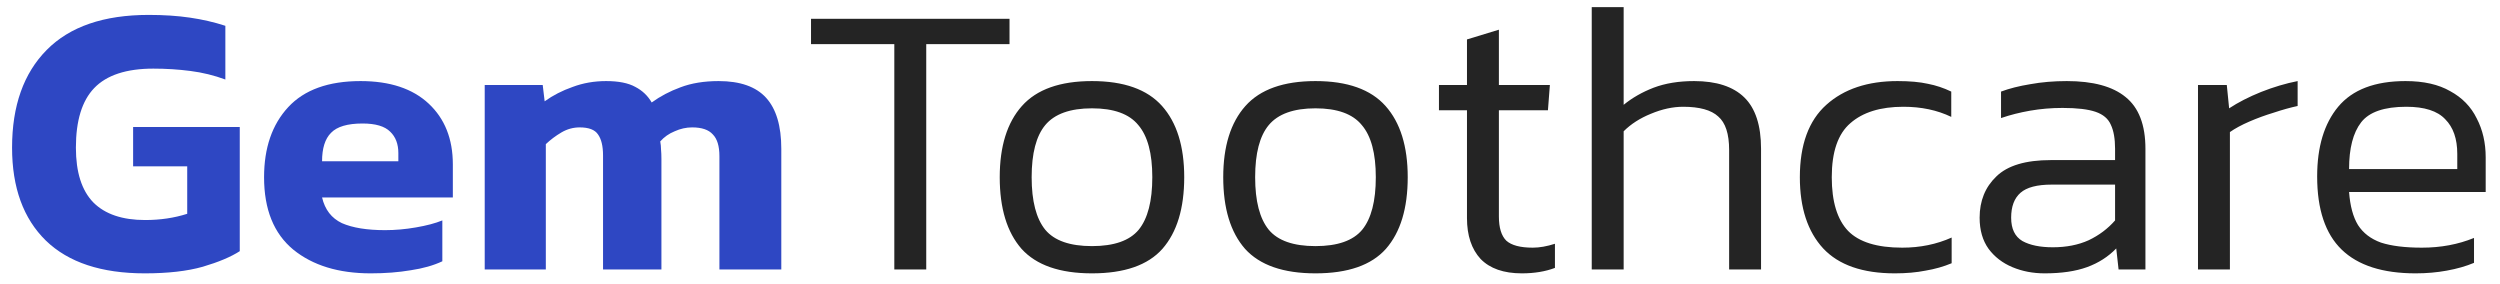
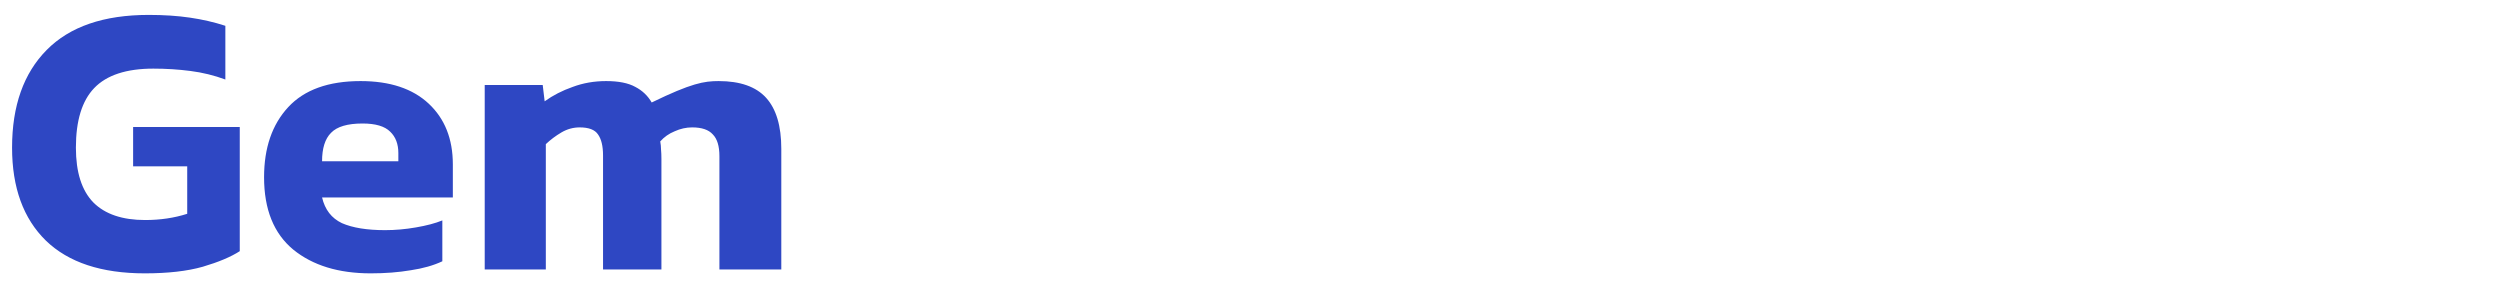
<svg xmlns="http://www.w3.org/2000/svg" width="167" height="19" viewBox="0 0 167 19" fill="none">
-   <path d="M9.672 18.26C6.777 18.26 4.576 17.532 3.068 16.076C1.56 14.603 0.806 12.531 0.806 9.862C0.806 7.071 1.577 4.896 3.12 3.336C4.663 1.776 6.933 0.996 9.932 0.996C10.955 0.996 11.873 1.057 12.688 1.178C13.52 1.299 14.309 1.481 15.054 1.724V5.312C14.309 5.035 13.529 4.844 12.714 4.74C11.917 4.636 11.093 4.584 10.244 4.584C8.441 4.584 7.124 5.017 6.292 5.884C5.477 6.733 5.07 8.059 5.07 9.862C5.07 11.509 5.46 12.731 6.24 13.528C7.02 14.308 8.173 14.698 9.698 14.698C10.703 14.698 11.639 14.559 12.506 14.282V11.11H8.892V8.484H16.016V16.778C15.427 17.159 14.603 17.506 13.546 17.818C12.506 18.113 11.215 18.26 9.672 18.26ZM24.764 18.26C22.615 18.26 20.89 17.731 19.59 16.674C18.29 15.599 17.64 13.987 17.64 11.838C17.64 9.879 18.177 8.319 19.252 7.158C20.327 5.997 21.939 5.416 24.088 5.416C26.047 5.416 27.563 5.919 28.638 6.924C29.713 7.929 30.25 9.281 30.25 10.98V13.19H21.514C21.705 14.005 22.147 14.577 22.84 14.906C23.551 15.218 24.513 15.374 25.726 15.374C26.402 15.374 27.087 15.313 27.78 15.192C28.491 15.071 29.08 14.915 29.548 14.724V17.454C28.959 17.731 28.257 17.931 27.442 18.052C26.627 18.191 25.735 18.26 24.764 18.26ZM21.514 10.772H26.61V10.226C26.61 9.619 26.428 9.143 26.064 8.796C25.7 8.432 25.085 8.25 24.218 8.25C23.213 8.25 22.511 8.458 22.112 8.874C21.713 9.273 21.514 9.905 21.514 10.772ZM32.379 18V5.676H36.253L36.383 6.768C36.937 6.369 37.561 6.049 38.255 5.806C38.948 5.546 39.693 5.416 40.491 5.416C41.323 5.416 41.973 5.546 42.441 5.806C42.909 6.049 43.273 6.395 43.533 6.846C44.105 6.43 44.746 6.092 45.457 5.832C46.185 5.555 47.034 5.416 48.005 5.416C49.443 5.416 50.501 5.789 51.177 6.534C51.853 7.279 52.191 8.415 52.191 9.94V18H48.057V10.434C48.057 9.758 47.909 9.273 47.615 8.978C47.337 8.666 46.878 8.51 46.237 8.51C45.838 8.51 45.448 8.597 45.067 8.77C44.685 8.926 44.365 9.151 44.105 9.446C44.139 9.637 44.157 9.819 44.157 9.992C44.174 10.165 44.183 10.373 44.183 10.616V18H40.283V10.382C40.283 9.758 40.17 9.29 39.945 8.978C39.737 8.666 39.329 8.51 38.723 8.51C38.289 8.51 37.882 8.623 37.501 8.848C37.119 9.073 36.773 9.333 36.461 9.628V18H32.379Z" fill="#2E47C3" />
-   <path d="M59.74 18V2.946H54.176V1.256H67.436V2.946H61.873V18H59.74ZM72.944 18.26C70.795 18.26 69.226 17.714 68.238 16.622C67.268 15.513 66.782 13.918 66.782 11.838C66.782 9.775 67.276 8.189 68.264 7.08C69.252 5.971 70.812 5.416 72.944 5.416C75.076 5.416 76.636 5.971 77.624 7.08C78.612 8.189 79.106 9.775 79.106 11.838C79.106 13.918 78.621 15.513 77.65 16.622C76.68 17.714 75.111 18.26 72.944 18.26ZM72.944 16.44C74.418 16.44 75.458 16.076 76.064 15.348C76.671 14.603 76.974 13.433 76.974 11.838C76.974 10.243 76.662 9.082 76.038 8.354C75.432 7.609 74.4 7.236 72.944 7.236C71.488 7.236 70.448 7.609 69.824 8.354C69.218 9.082 68.914 10.243 68.914 11.838C68.914 13.433 69.218 14.603 69.824 15.348C70.431 16.076 71.471 16.44 72.944 16.44ZM87.874 18.26C85.725 18.26 84.156 17.714 83.168 16.622C82.197 15.513 81.712 13.918 81.712 11.838C81.712 9.775 82.206 8.189 83.194 7.08C84.182 5.971 85.742 5.416 87.874 5.416C90.006 5.416 91.566 5.971 92.554 7.08C93.542 8.189 94.036 9.775 94.036 11.838C94.036 13.918 93.551 15.513 92.58 16.622C91.609 17.714 90.041 18.26 87.874 18.26ZM87.874 16.44C89.347 16.44 90.387 16.076 90.994 15.348C91.601 14.603 91.904 13.433 91.904 11.838C91.904 10.243 91.592 9.082 90.968 8.354C90.361 7.609 89.33 7.236 87.874 7.236C86.418 7.236 85.378 7.609 84.754 8.354C84.147 9.082 83.844 10.243 83.844 11.838C83.844 13.433 84.147 14.603 84.754 15.348C85.361 16.076 86.401 16.44 87.874 16.44ZM101.66 18.26C100.446 18.26 99.528 17.939 98.904 17.298C98.297 16.639 97.994 15.729 97.994 14.568V7.366H96.122V5.676H97.994V2.634L100.126 1.984V5.676H103.532L103.402 7.366H100.126V14.464C100.126 15.209 100.29 15.747 100.62 16.076C100.966 16.388 101.556 16.544 102.388 16.544C102.838 16.544 103.332 16.457 103.87 16.284V17.896C103.228 18.139 102.492 18.26 101.66 18.26ZM106.328 18V0.476H108.46V7.002C109.032 6.534 109.699 6.153 110.462 5.858C111.242 5.563 112.143 5.416 113.166 5.416C114.656 5.416 115.774 5.78 116.52 6.508C117.265 7.236 117.638 8.38 117.638 9.94V18H115.506V10.018C115.506 8.943 115.263 8.198 114.778 7.782C114.31 7.349 113.53 7.132 112.438 7.132C111.744 7.132 111.025 7.288 110.28 7.6C109.552 7.895 108.945 8.285 108.46 8.77V18H106.328ZM126.574 18.26C124.424 18.26 122.83 17.705 121.79 16.596C120.75 15.469 120.23 13.883 120.23 11.838C120.23 9.671 120.819 8.059 121.998 7.002C123.176 5.945 124.762 5.416 126.756 5.416C127.57 5.416 128.246 5.477 128.784 5.598C129.321 5.702 129.841 5.875 130.344 6.118V7.808C129.408 7.357 128.342 7.132 127.146 7.132C125.62 7.132 124.442 7.496 123.61 8.224C122.778 8.935 122.362 10.139 122.362 11.838C122.362 13.467 122.726 14.663 123.454 15.426C124.182 16.171 125.386 16.544 127.068 16.544C128.264 16.544 129.364 16.319 130.37 15.868V17.584C129.832 17.809 129.252 17.974 128.628 18.078C128.021 18.199 127.336 18.26 126.574 18.26ZM136.581 18.26C135.801 18.26 135.082 18.121 134.423 17.844C133.765 17.567 133.236 17.159 132.837 16.622C132.439 16.067 132.239 15.374 132.239 14.542C132.239 13.415 132.612 12.497 133.357 11.786C134.103 11.058 135.316 10.694 136.997 10.694H141.287V9.94C141.287 9.264 141.192 8.727 141.001 8.328C140.828 7.929 140.49 7.643 139.987 7.47C139.485 7.297 138.748 7.21 137.777 7.21C137.032 7.21 136.313 7.271 135.619 7.392C134.926 7.513 134.276 7.678 133.669 7.886V6.118C134.224 5.91 134.874 5.745 135.619 5.624C136.382 5.485 137.197 5.416 138.063 5.416C139.814 5.416 141.123 5.771 141.989 6.482C142.873 7.193 143.315 8.345 143.315 9.94V18H141.521L141.365 16.596C140.828 17.151 140.178 17.567 139.415 17.844C138.653 18.121 137.708 18.26 136.581 18.26ZM137.127 16.518C138.029 16.518 138.826 16.362 139.519 16.05C140.213 15.721 140.802 15.279 141.287 14.724V12.332H137.049C136.079 12.332 135.385 12.514 134.969 12.878C134.553 13.242 134.345 13.797 134.345 14.542C134.345 15.287 134.597 15.807 135.099 16.102C135.602 16.379 136.278 16.518 137.127 16.518ZM146.826 18V5.676H148.75L148.906 7.236C149.513 6.837 150.223 6.473 151.038 6.144C151.87 5.815 152.685 5.572 153.482 5.416V7.08C152.997 7.184 152.468 7.331 151.896 7.522C151.324 7.695 150.778 7.895 150.258 8.12C149.738 8.345 149.305 8.579 148.958 8.822V18H146.826ZM161.364 18.26C159.163 18.26 157.516 17.731 156.424 16.674C155.332 15.617 154.786 13.987 154.786 11.786C154.786 9.81 155.254 8.259 156.19 7.132C157.144 5.988 158.643 5.416 160.688 5.416C161.902 5.416 162.898 5.641 163.678 6.092C164.476 6.525 165.065 7.132 165.446 7.912C165.845 8.675 166.044 9.541 166.044 10.512V12.826H156.918C156.988 13.762 157.187 14.499 157.516 15.036C157.863 15.573 158.374 15.963 159.05 16.206C159.744 16.431 160.654 16.544 161.78 16.544C163.046 16.544 164.207 16.327 165.264 15.894V17.558C164.727 17.783 164.12 17.957 163.444 18.078C162.786 18.199 162.092 18.26 161.364 18.26ZM156.918 11.292H164.146V10.278C164.146 9.273 163.878 8.501 163.34 7.964C162.82 7.409 161.954 7.132 160.74 7.132C159.267 7.132 158.262 7.479 157.724 8.172C157.187 8.865 156.918 9.905 156.918 11.292Z" fill="#242424" />
+   <path d="M9.672 18.26C6.777 18.26 4.576 17.532 3.068 16.076C1.56 14.603 0.806 12.531 0.806 9.862C0.806 7.071 1.577 4.896 3.12 3.336C4.663 1.776 6.933 0.996 9.932 0.996C10.955 0.996 11.873 1.057 12.688 1.178C13.52 1.299 14.309 1.481 15.054 1.724V5.312C14.309 5.035 13.529 4.844 12.714 4.74C11.917 4.636 11.093 4.584 10.244 4.584C8.441 4.584 7.124 5.017 6.292 5.884C5.477 6.733 5.07 8.059 5.07 9.862C5.07 11.509 5.46 12.731 6.24 13.528C7.02 14.308 8.173 14.698 9.698 14.698C10.703 14.698 11.639 14.559 12.506 14.282V11.11H8.892V8.484H16.016V16.778C15.427 17.159 14.603 17.506 13.546 17.818C12.506 18.113 11.215 18.26 9.672 18.26ZM24.764 18.26C22.615 18.26 20.89 17.731 19.59 16.674C18.29 15.599 17.64 13.987 17.64 11.838C17.64 9.879 18.177 8.319 19.252 7.158C20.327 5.997 21.939 5.416 24.088 5.416C26.047 5.416 27.563 5.919 28.638 6.924C29.713 7.929 30.25 9.281 30.25 10.98V13.19H21.514C21.705 14.005 22.147 14.577 22.84 14.906C23.551 15.218 24.513 15.374 25.726 15.374C26.402 15.374 27.087 15.313 27.78 15.192C28.491 15.071 29.08 14.915 29.548 14.724V17.454C28.959 17.731 28.257 17.931 27.442 18.052C26.627 18.191 25.735 18.26 24.764 18.26ZM21.514 10.772H26.61V10.226C26.61 9.619 26.428 9.143 26.064 8.796C25.7 8.432 25.085 8.25 24.218 8.25C23.213 8.25 22.511 8.458 22.112 8.874C21.713 9.273 21.514 9.905 21.514 10.772ZM32.379 18V5.676H36.253L36.383 6.768C36.937 6.369 37.561 6.049 38.255 5.806C38.948 5.546 39.693 5.416 40.491 5.416C41.323 5.416 41.973 5.546 42.441 5.806C42.909 6.049 43.273 6.395 43.533 6.846C46.185 5.555 47.034 5.416 48.005 5.416C49.443 5.416 50.501 5.789 51.177 6.534C51.853 7.279 52.191 8.415 52.191 9.94V18H48.057V10.434C48.057 9.758 47.909 9.273 47.615 8.978C47.337 8.666 46.878 8.51 46.237 8.51C45.838 8.51 45.448 8.597 45.067 8.77C44.685 8.926 44.365 9.151 44.105 9.446C44.139 9.637 44.157 9.819 44.157 9.992C44.174 10.165 44.183 10.373 44.183 10.616V18H40.283V10.382C40.283 9.758 40.17 9.29 39.945 8.978C39.737 8.666 39.329 8.51 38.723 8.51C38.289 8.51 37.882 8.623 37.501 8.848C37.119 9.073 36.773 9.333 36.461 9.628V18H32.379Z" fill="#2E47C3" />
</svg>